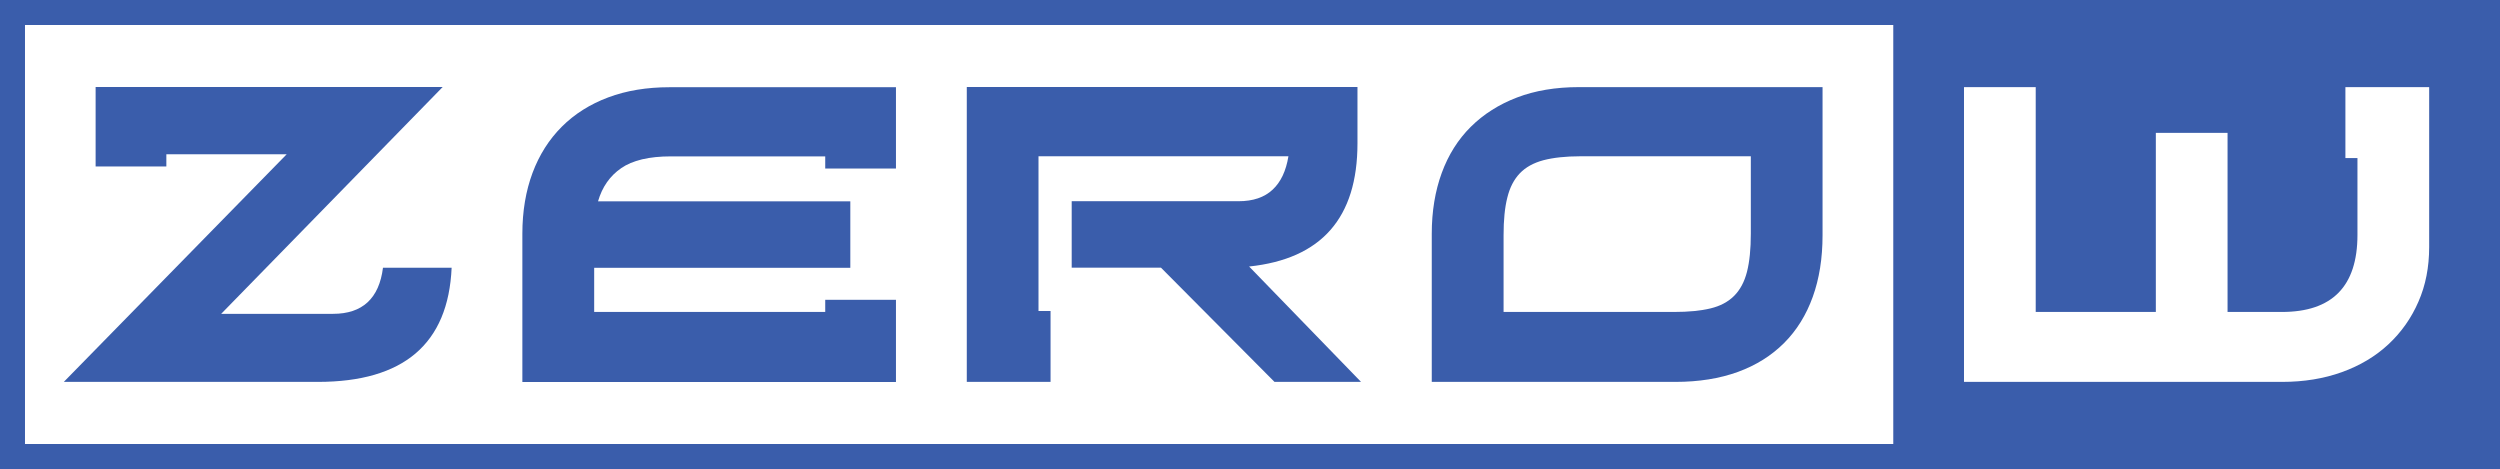
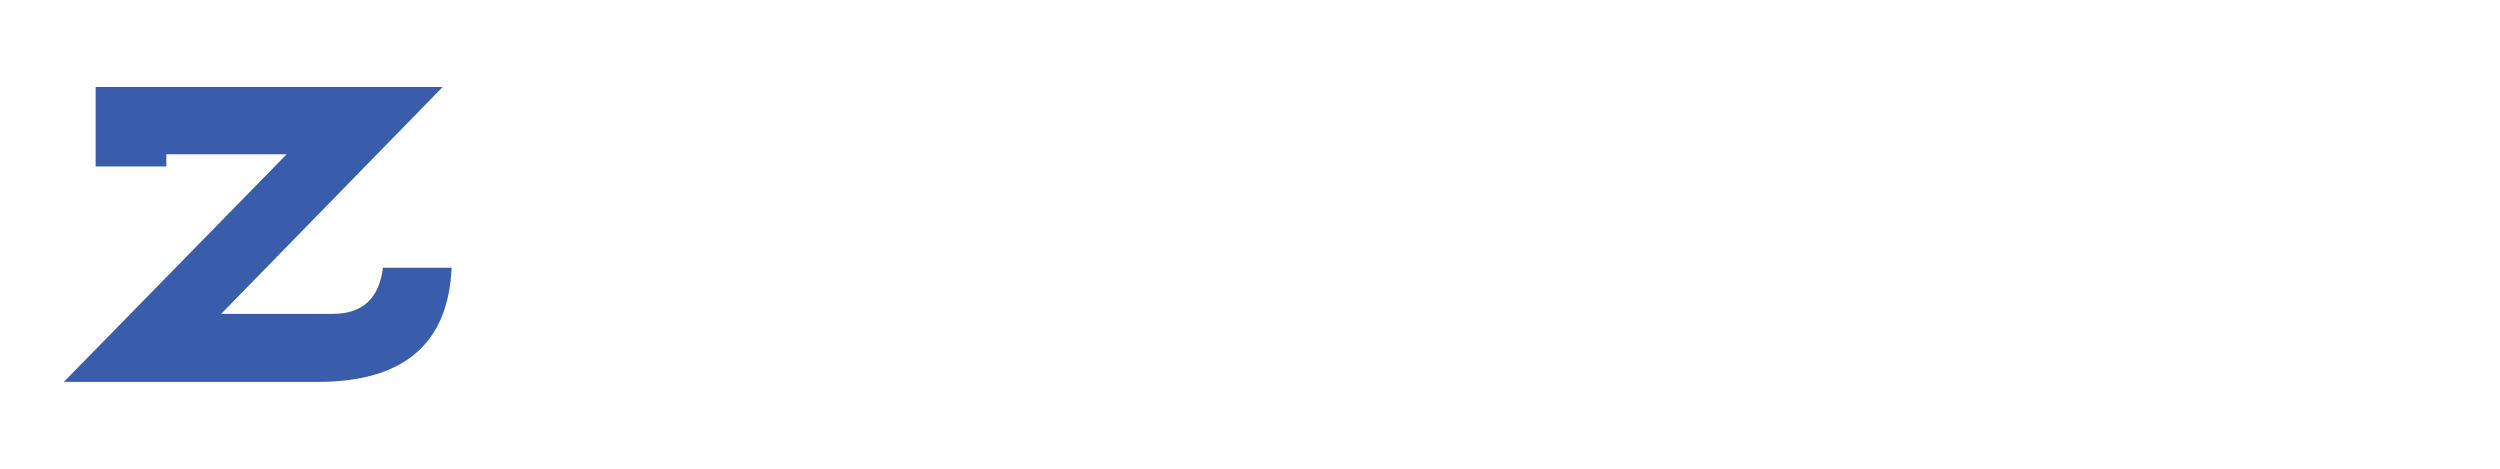
<svg xmlns="http://www.w3.org/2000/svg" id="Layer_2" data-name="Layer 2" viewBox="0 0 253.08 47.48">
  <defs>
    <style>
      .cls-1 {
        fill: #3a5dab;
      }
    </style>
  </defs>
  <g id="Layer_1-2" data-name="Layer 1">
    <g>
-       <path class="cls-1" d="M175.93,37.65c1.84-.67,3.4-1.65,4.68-2.93,1.28-1.28,2.24-2.84,2.9-4.67.66-1.83.99-3.91.99-6.23v-15h-24.67c-2.34,0-4.43.35-6.26,1.05-1.83.7-3.39,1.69-4.68,2.97-1.29,1.28-2.27,2.84-2.94,4.67-.67,1.83-1.01,3.89-1.01,6.15v15h24.67c2.37,0,4.47-.34,6.32-1.01ZM152.21,31.58v-7.76c0-1.53.12-2.8.38-3.82.25-1.02.67-1.83,1.26-2.45.59-.62,1.39-1.06,2.39-1.33,1-.26,2.25-.4,3.75-.4h17.25v7.84c0,1.56-.13,2.84-.39,3.86-.26,1.02-.7,1.83-1.3,2.43-.61.61-1.4,1.03-2.39,1.27-.99.24-2.22.36-3.69.36h-17.25Z" />
      <path class="cls-1" d="M32.18,38.66c8.68,0,13.2-3.85,13.54-11.56h-6.95c-.39,3.11-2.08,4.67-5.05,4.67h-11.33l22.42-22.96H9.68v6.81h0v1.23h7.16v-1.23h12.18L6.46,38.66h25.72Z" />
-       <path class="cls-1" d="M90.7,31.58h0v-1.23h-7.16v1.23h-23.39v-4.47h25.93v-6.73h-25.54c.42-1.45,1.2-2.57,2.35-3.36,1.14-.79,2.82-1.19,5.03-1.19h15.62v1.23h7.16v-1.23h0v-7h-22.93c-2.29,0-4.36.34-6.2,1.03-1.84.69-3.41,1.68-4.7,2.97-1.29,1.29-2.28,2.85-2.96,4.67-.68,1.82-1.03,3.88-1.03,6.17v15h37.82v-7.09Z" />
-       <path class="cls-1" d="M105.13,38.66h1.22v-7.18h-1.22v-15.66h25.3c-.24,1.48-.77,2.61-1.6,3.38-.83.78-1.98,1.17-3.45,1.17h-16.89v6.73h9.04l11.49,11.56h8.76l-11.33-11.68c7.32-.77,10.97-4.92,10.97-12.47v-5.7h-39.55v29.85h7.26Z" />
-       <path class="cls-1" d="M198.19,0H0v47.48h253.08V0h-54.88ZM191.66,44.95H2.53V2.53h189.13v42.41ZM245.91,25.01c0,2.03-.36,3.88-1.09,5.54-.72,1.66-1.74,3.1-3.04,4.31-1.3,1.21-2.87,2.15-4.7,2.81-1.83.66-3.85.99-6.06.99h-32.2V8.82h7.26v22.76h12.16V13.45h7.26v18.13h5.5c5.1,0,7.65-2.6,7.65-7.8v-7.78h-1.22v-7.18h1.22s7.26,0,7.26,0v16.19Z" />
    </g>
  </g>
</svg>